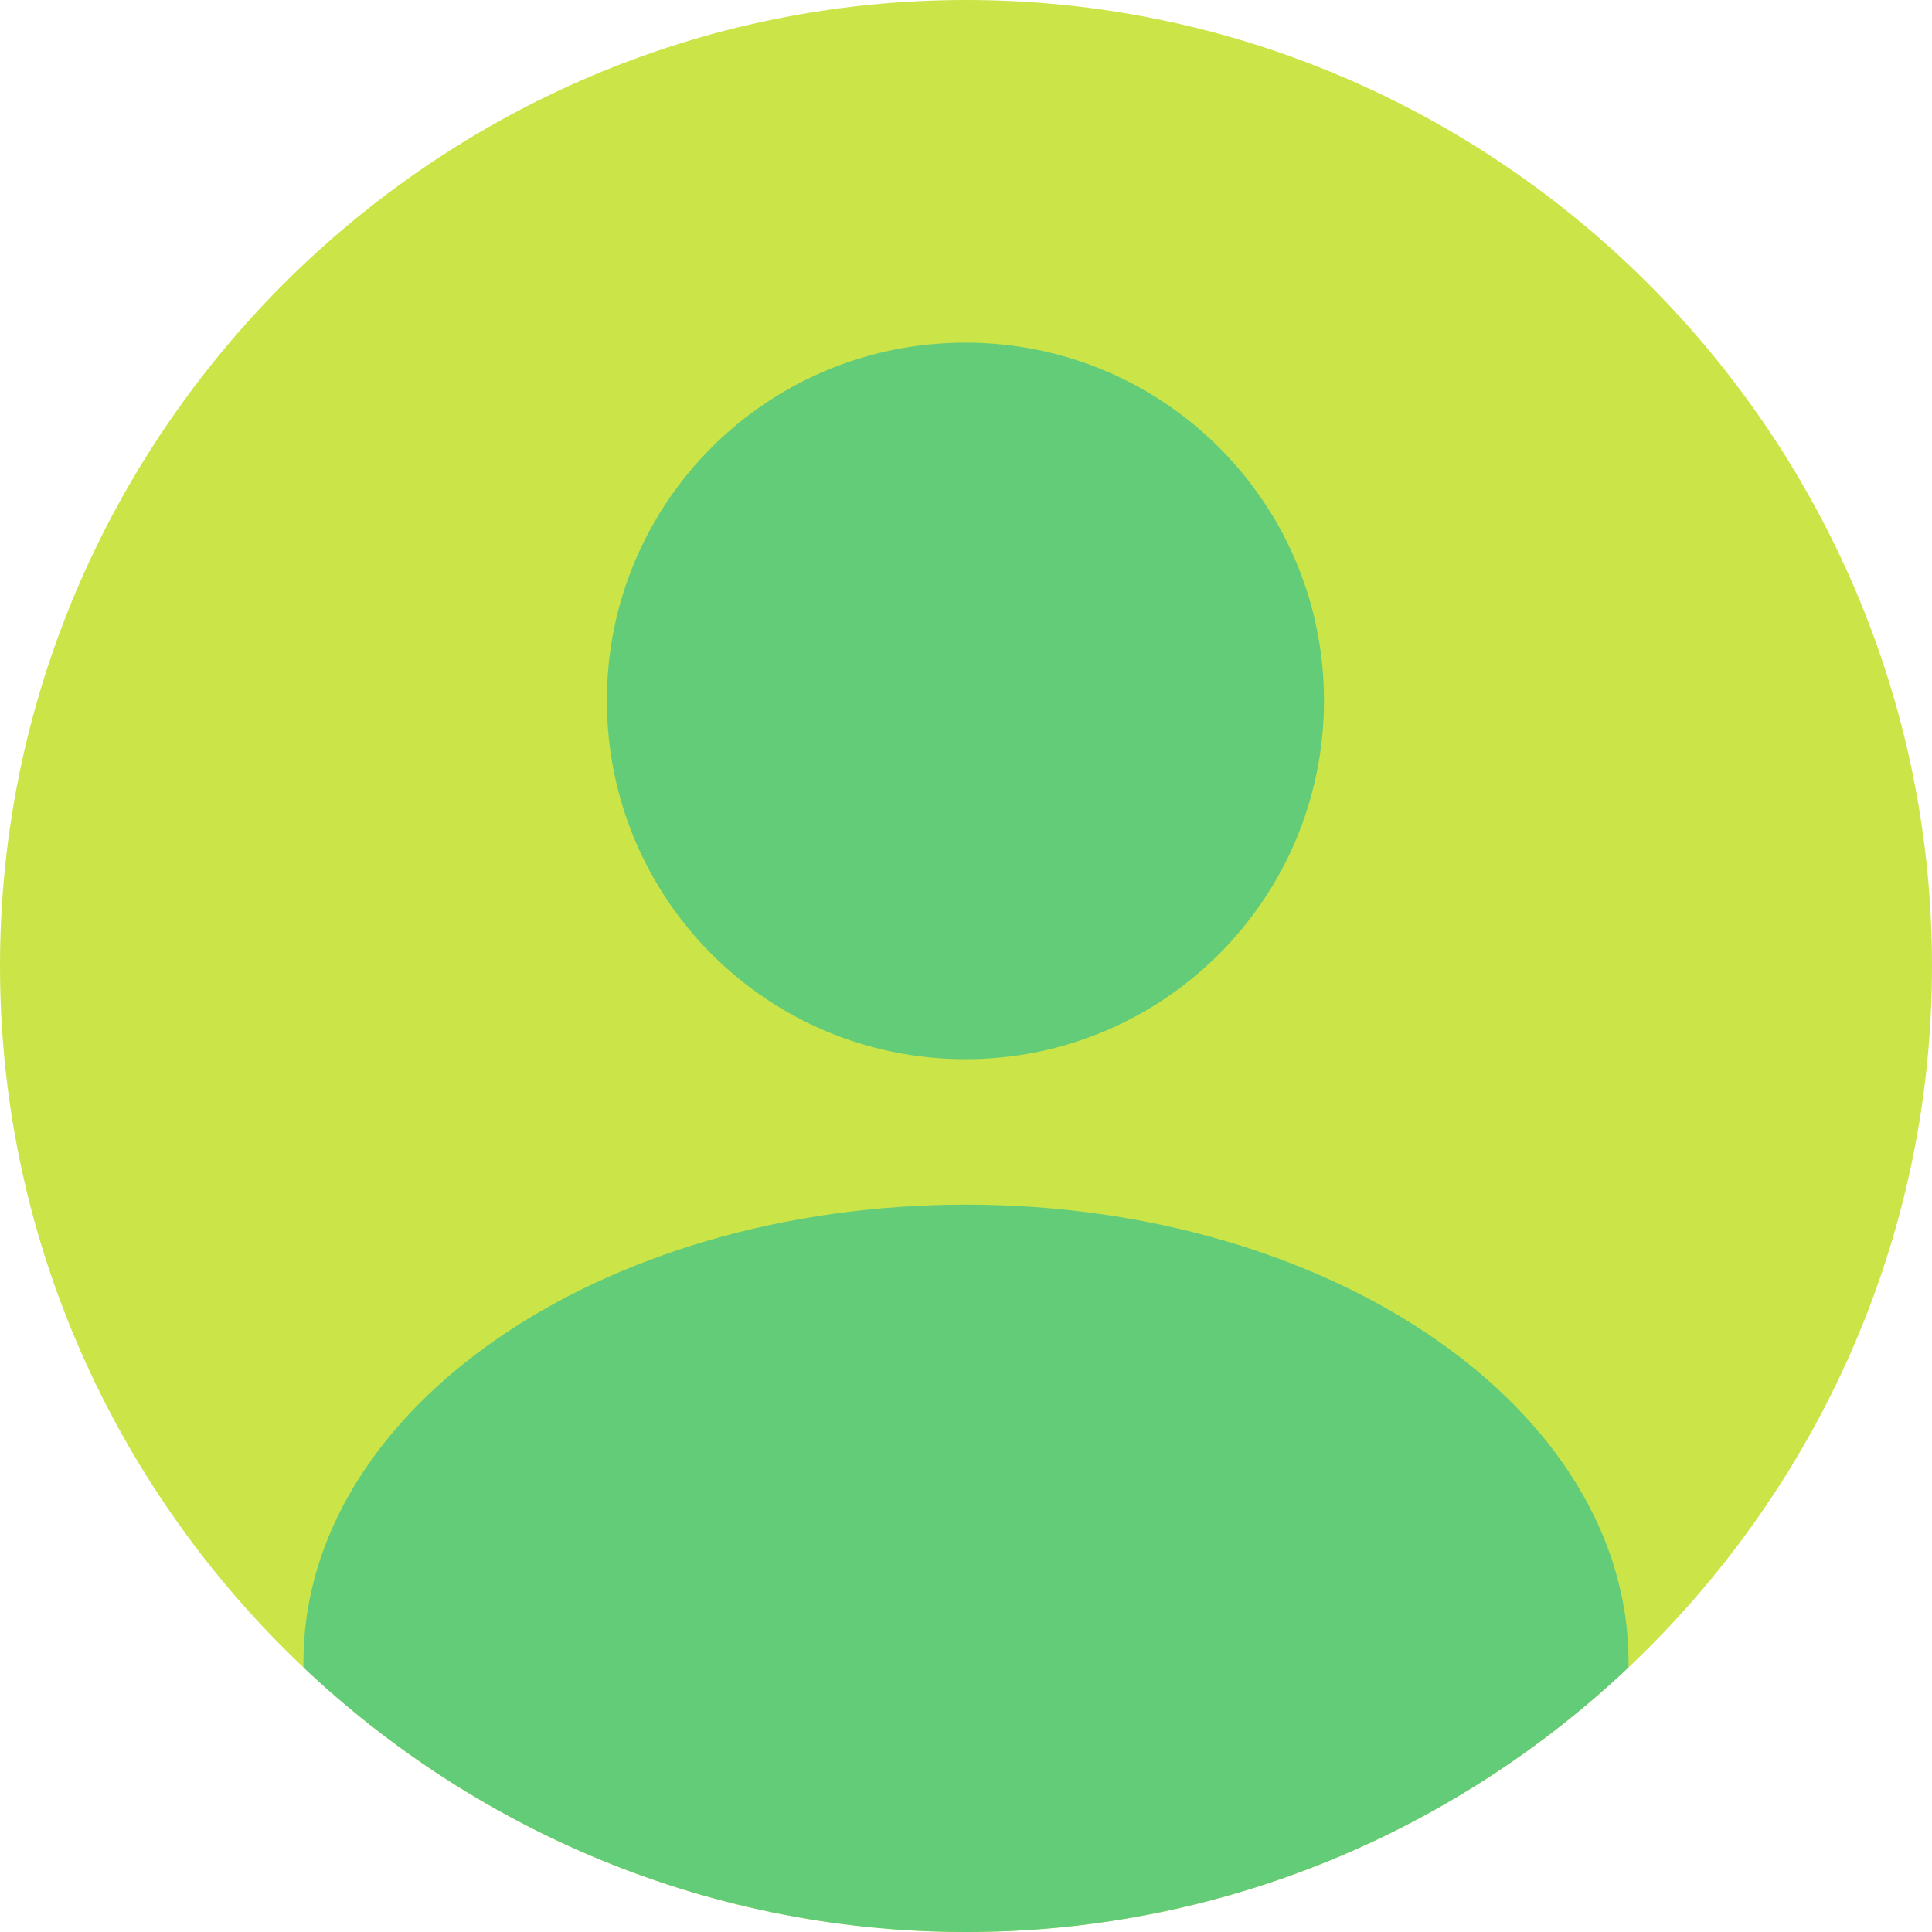
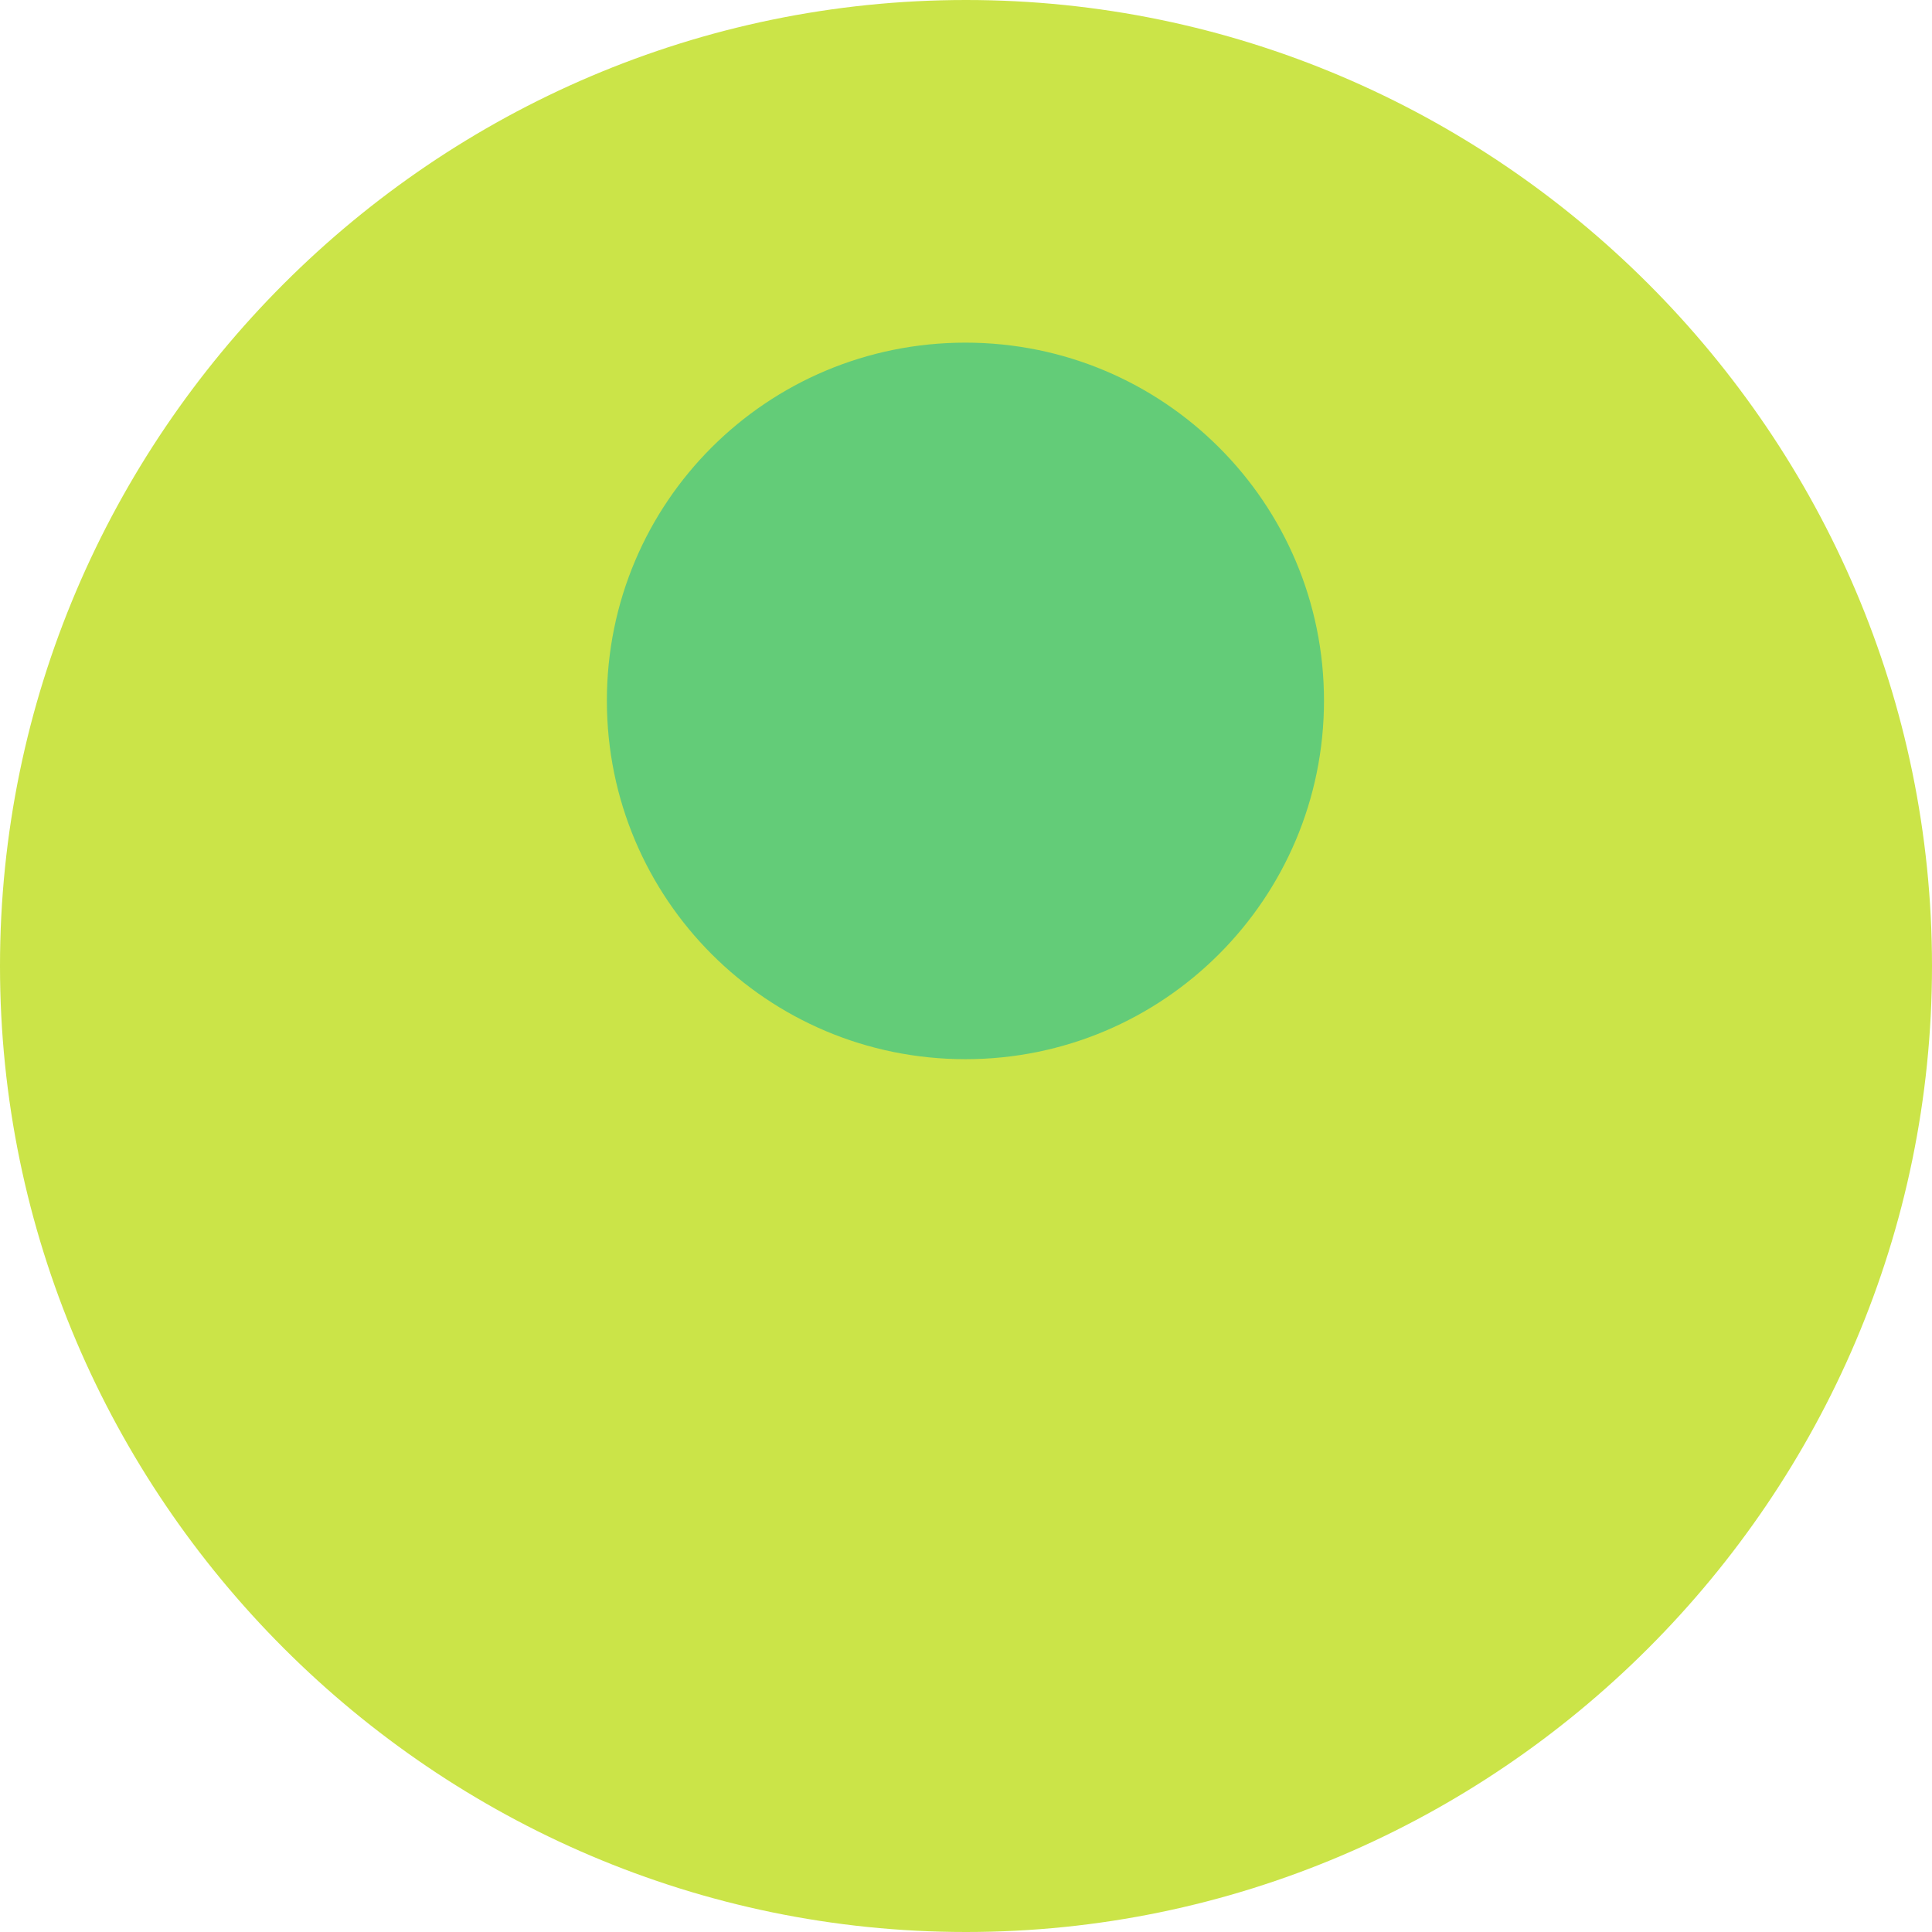
<svg xmlns="http://www.w3.org/2000/svg" id="Layer_2" data-name="Layer 2" viewBox="0 0 34 34">
  <defs>
    <style>
      .cls-1 {
        fill: #cbe448;
      }

      .cls-2 {
        fill: none;
      }

      .cls-3 {
        clip-path: url(#clippath);
      }

      .cls-4 {
        fill: #63cc78;
      }
    </style>
    <clipPath id="clippath">
      <path class="cls-2" d="M0,17C0,26.35,7.65,34,17,34s17-7.65,17-17S26.35,0,17,0,0,7.65,0,17" />
    </clipPath>
  </defs>
  <g id="Layer_1-2" data-name="Layer 1">
    <g>
      <path class="cls-1" d="M17,34h0C7.65,34,0,26.35,0,17S7.65,0,17,0s17,7.65,17,17-7.65,17-17,17" />
      <g class="cls-3">
        <path class="cls-4" d="M23.3,12.33c0,3.48-2.82,6.31-6.31,6.31s-6.31-2.82-6.31-6.31,2.82-6.3,6.31-6.3,6.31,2.82,6.31,6.3" />
-         <path class="cls-4" d="M28.66,29.25c0,4.45-5.22,8.05-11.66,8.05s-11.66-3.6-11.66-8.05,5.22-8.05,11.66-8.05,11.66,3.6,11.66,8.05" />
      </g>
    </g>
  </g>
</svg>